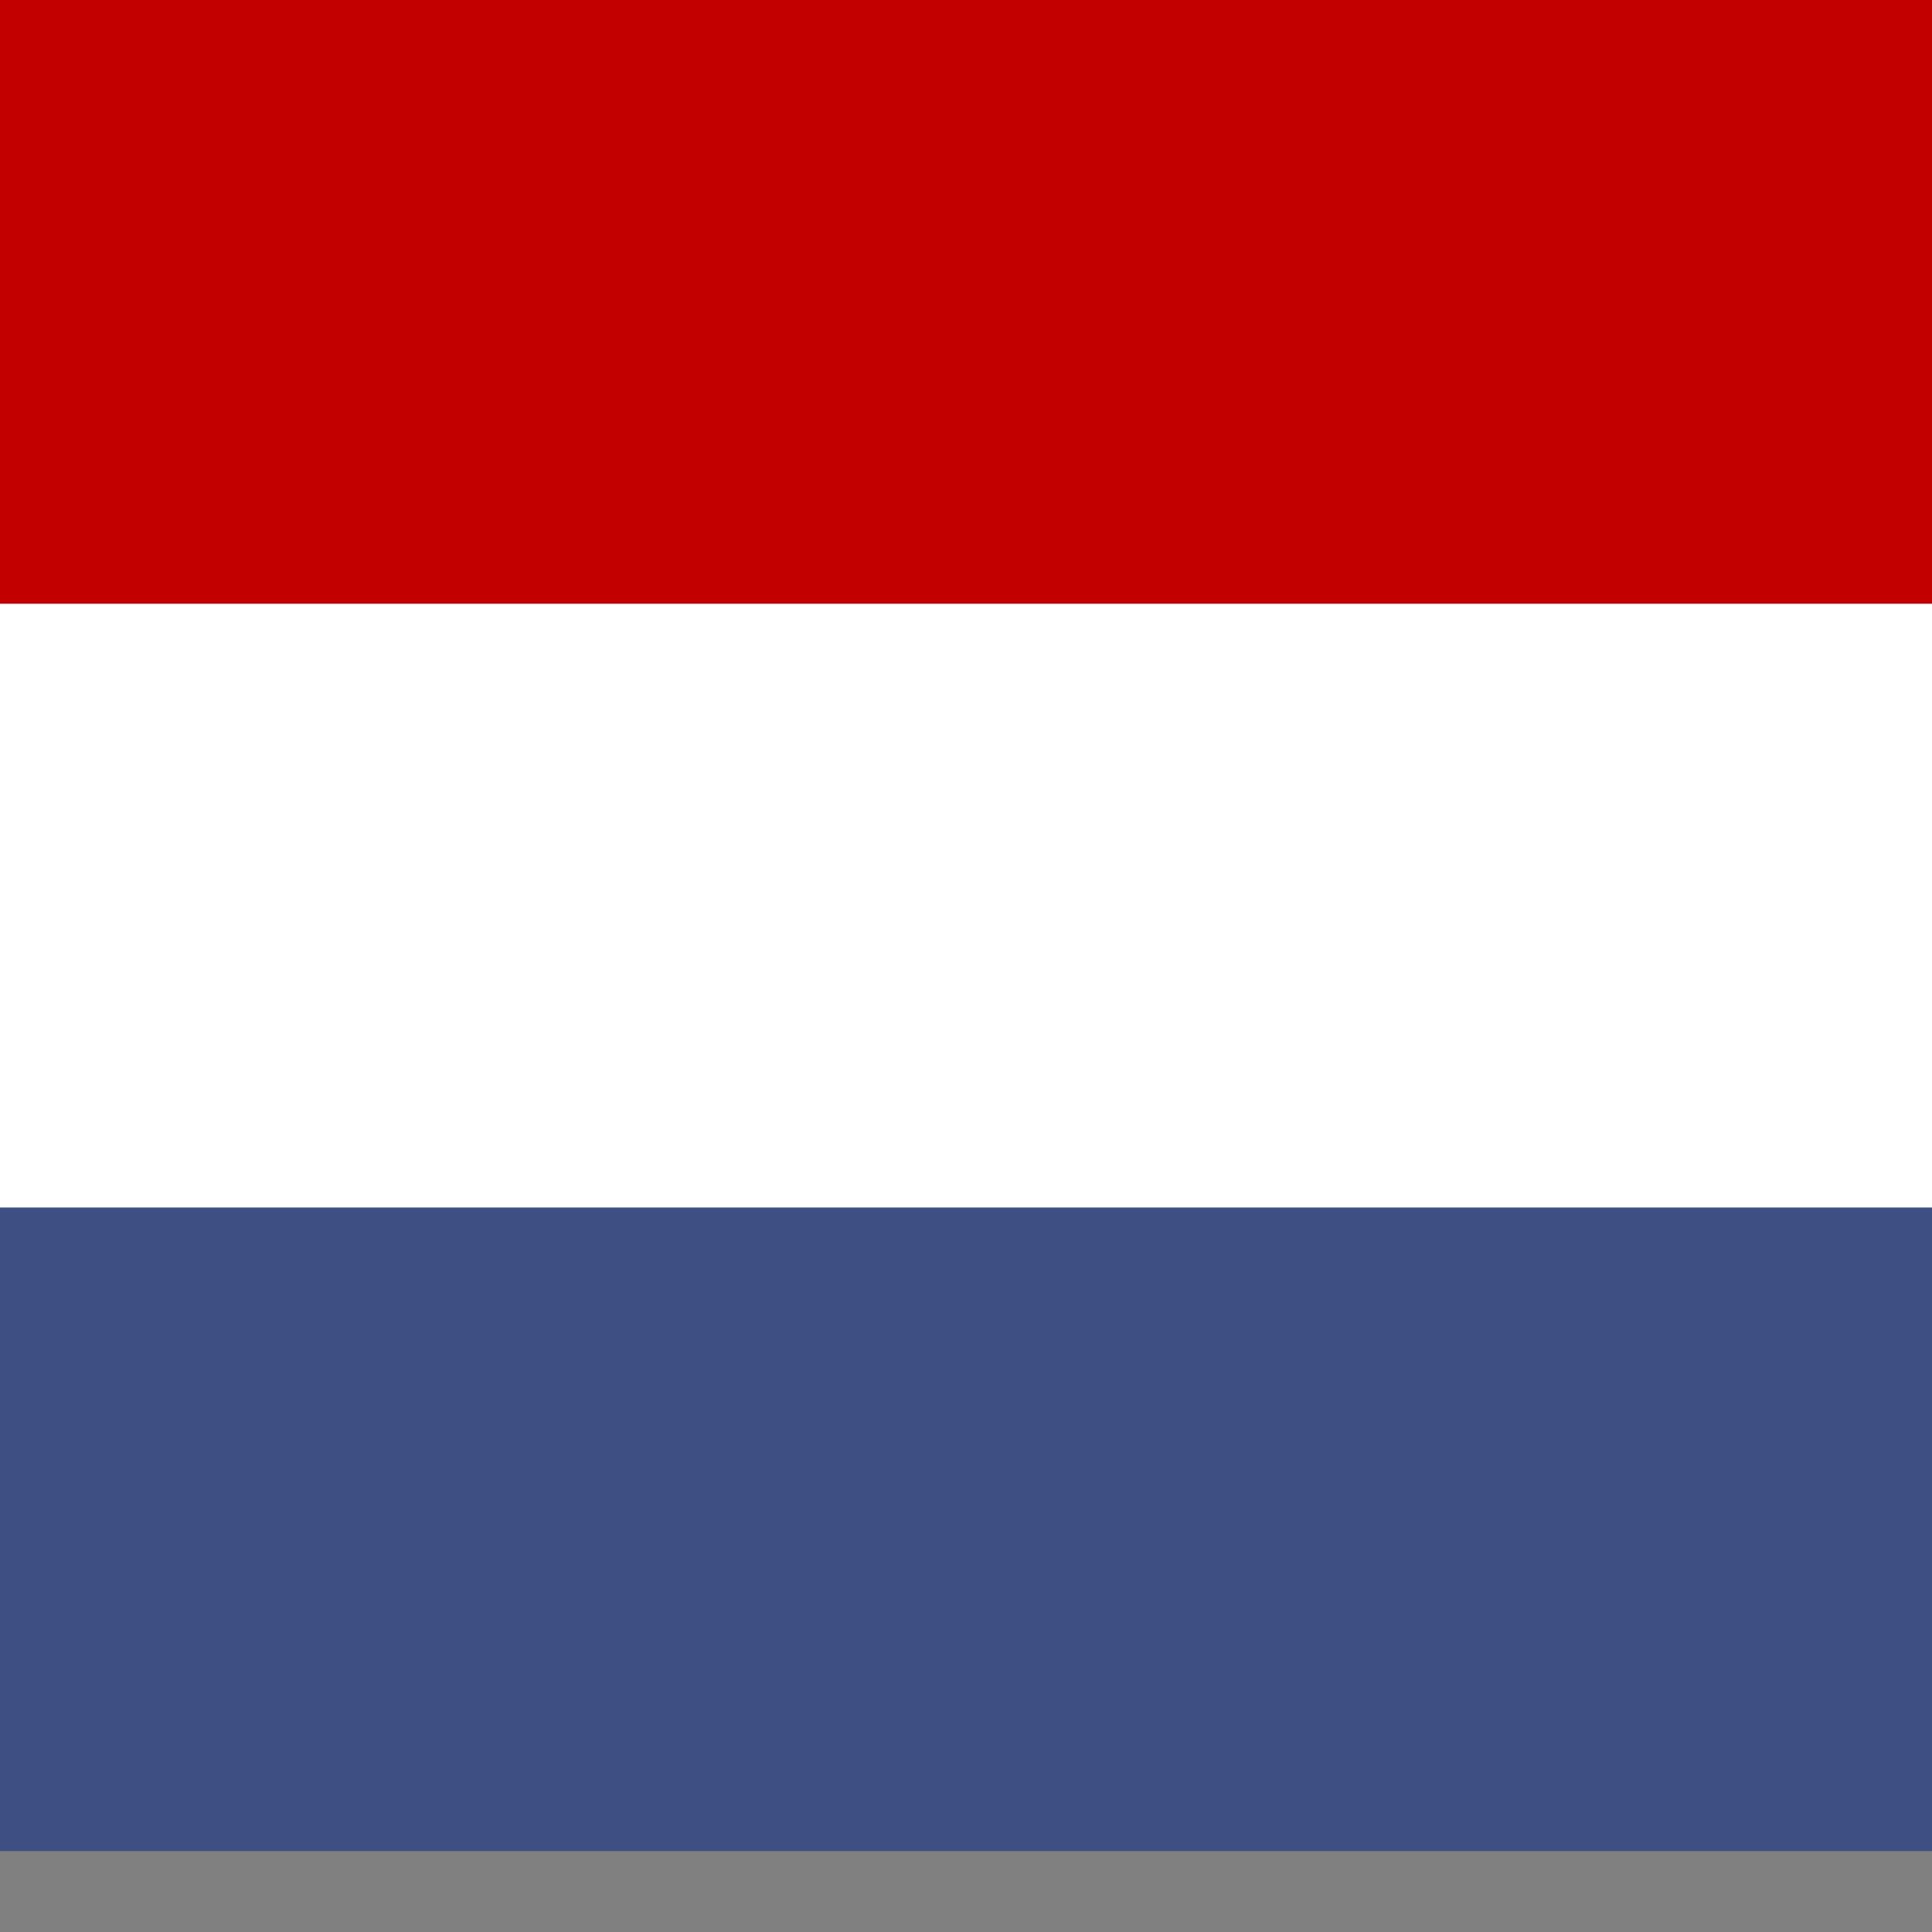
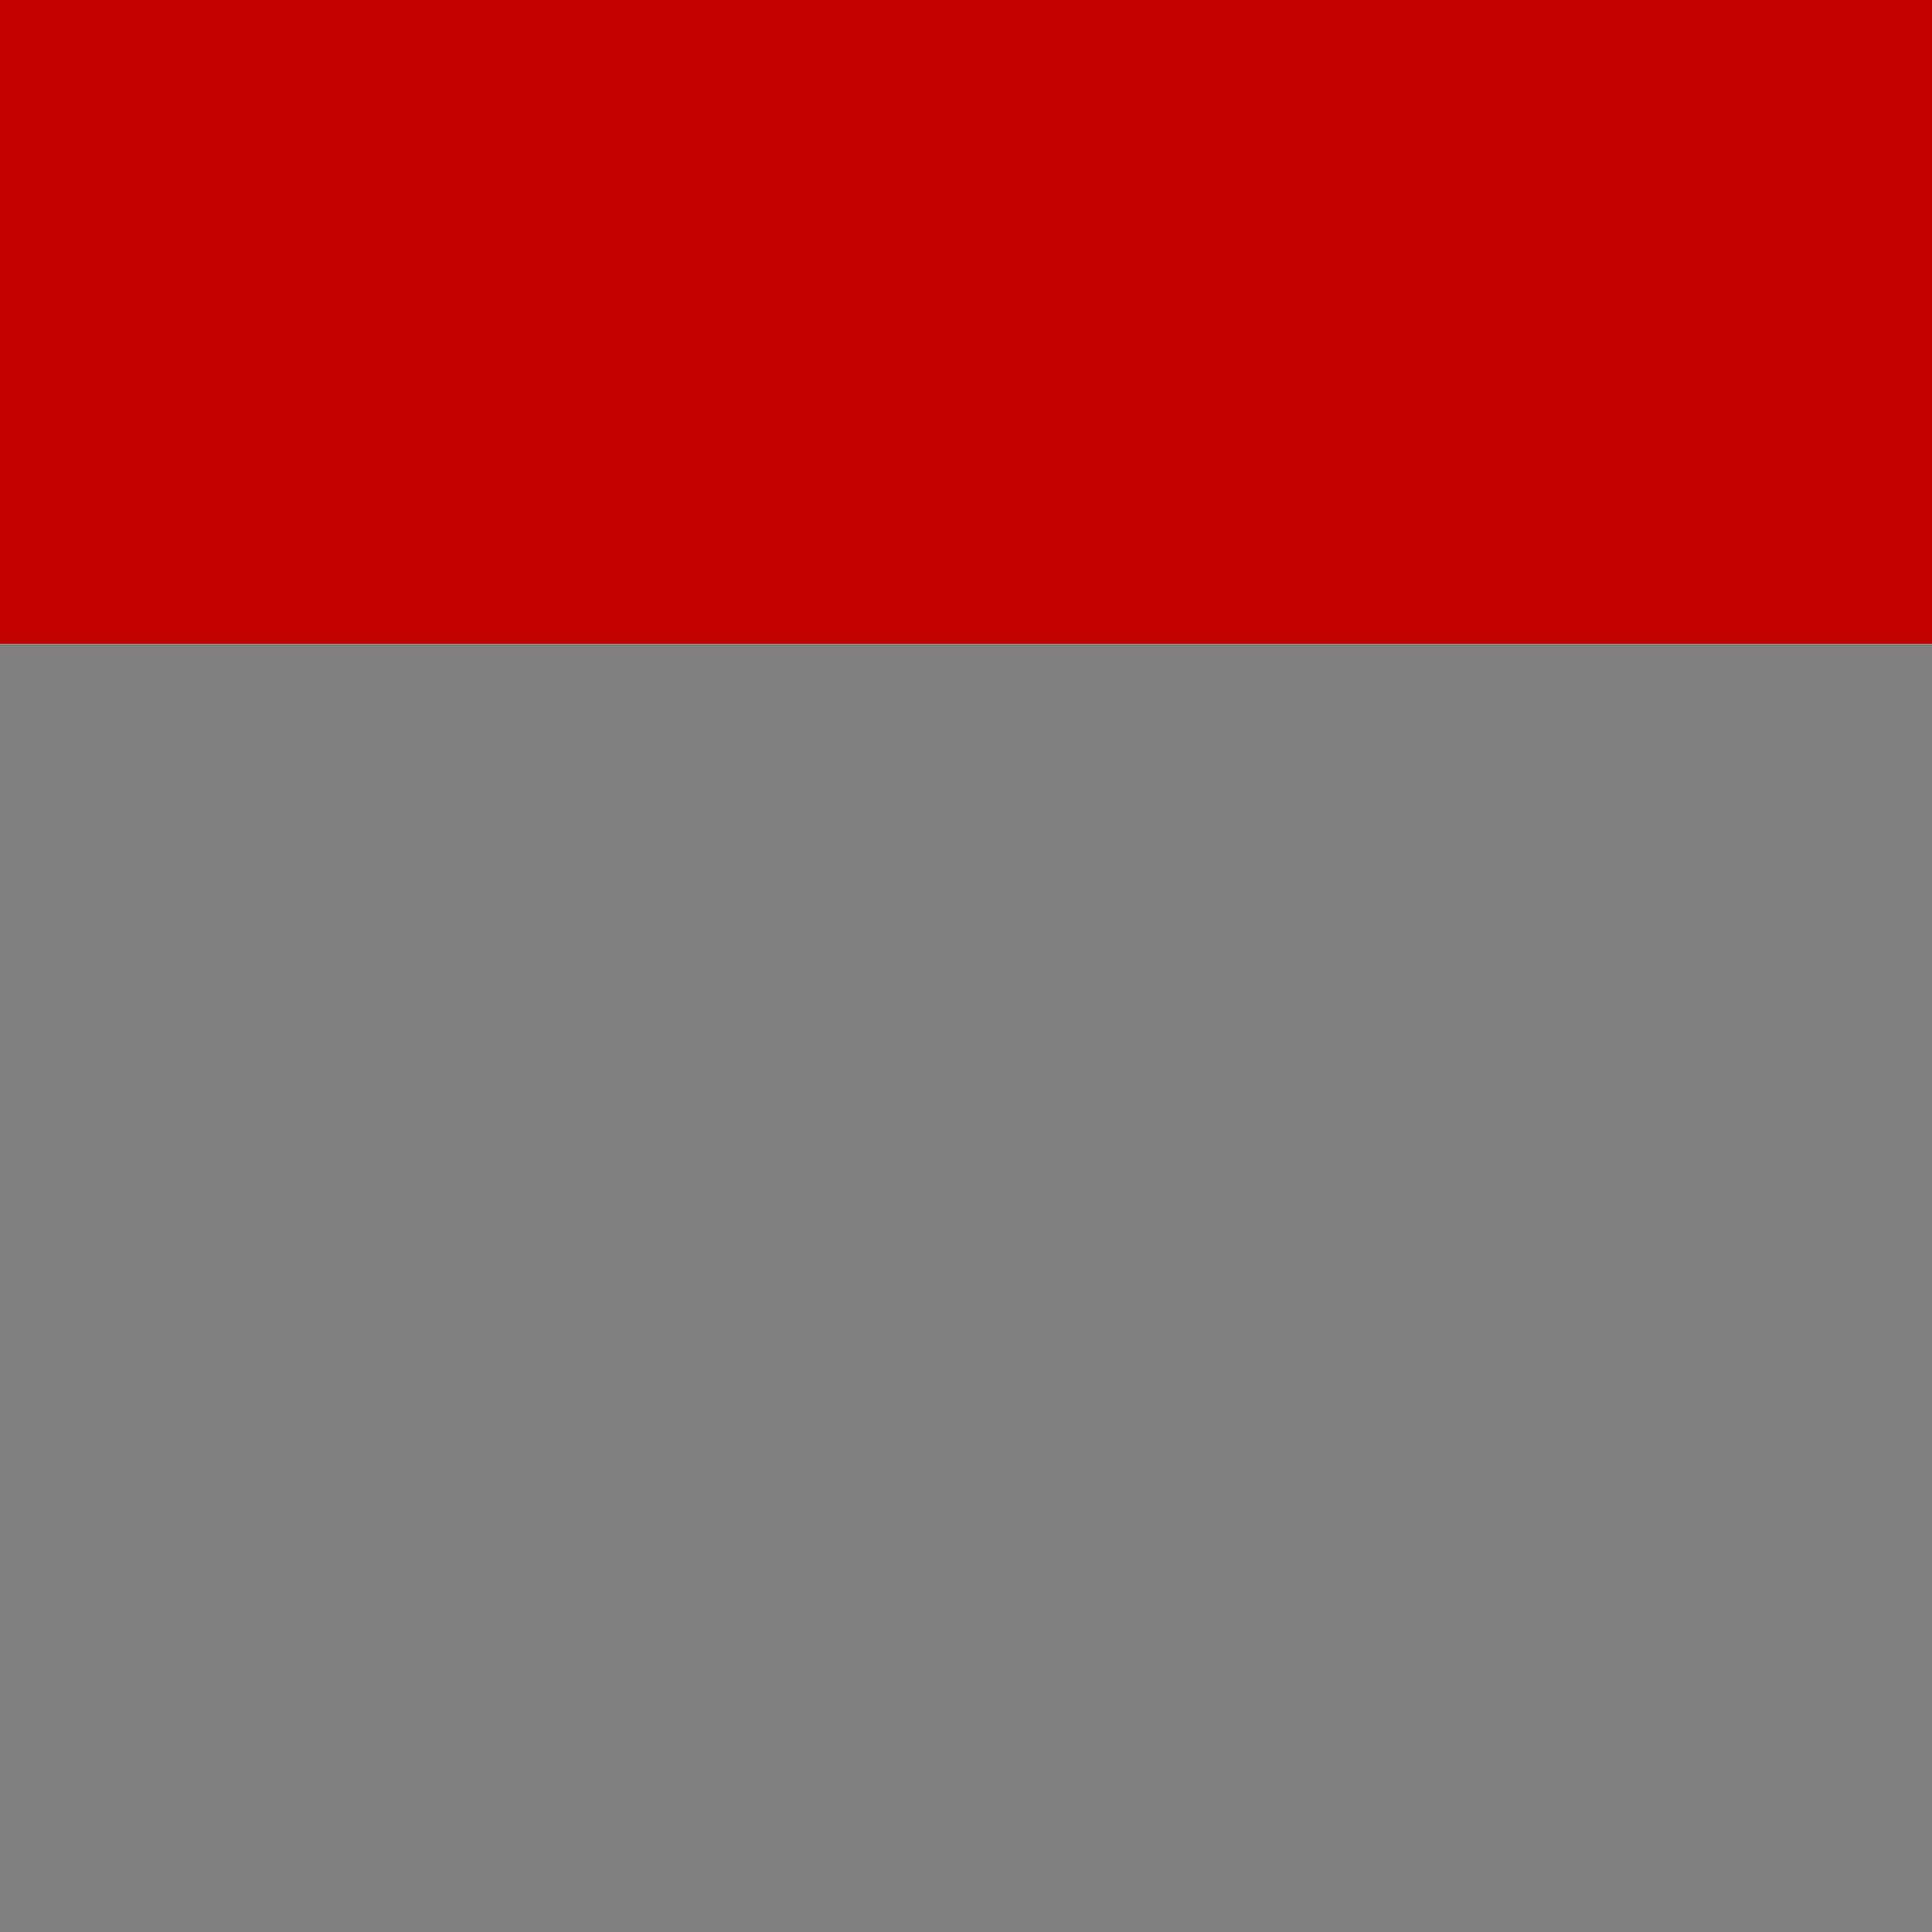
<svg xmlns="http://www.w3.org/2000/svg" width="16" height="16" viewBox="0 0 16 16">
  <rect x="0" y="0" width="16" height="16" fill="#808080" stroke="none" />
  <title>Group 7</title>
  <g fill="none" fill-rule="evenodd">
    <path fill="#C20000" d="M0 0h16v5.33H0z" />
-     <path fill="#FFF" d="M0 5h16v5.33H0z" />
-     <path fill="#3E4F84" d="M0 10h16v5.33H0z" />
  </g>
</svg>